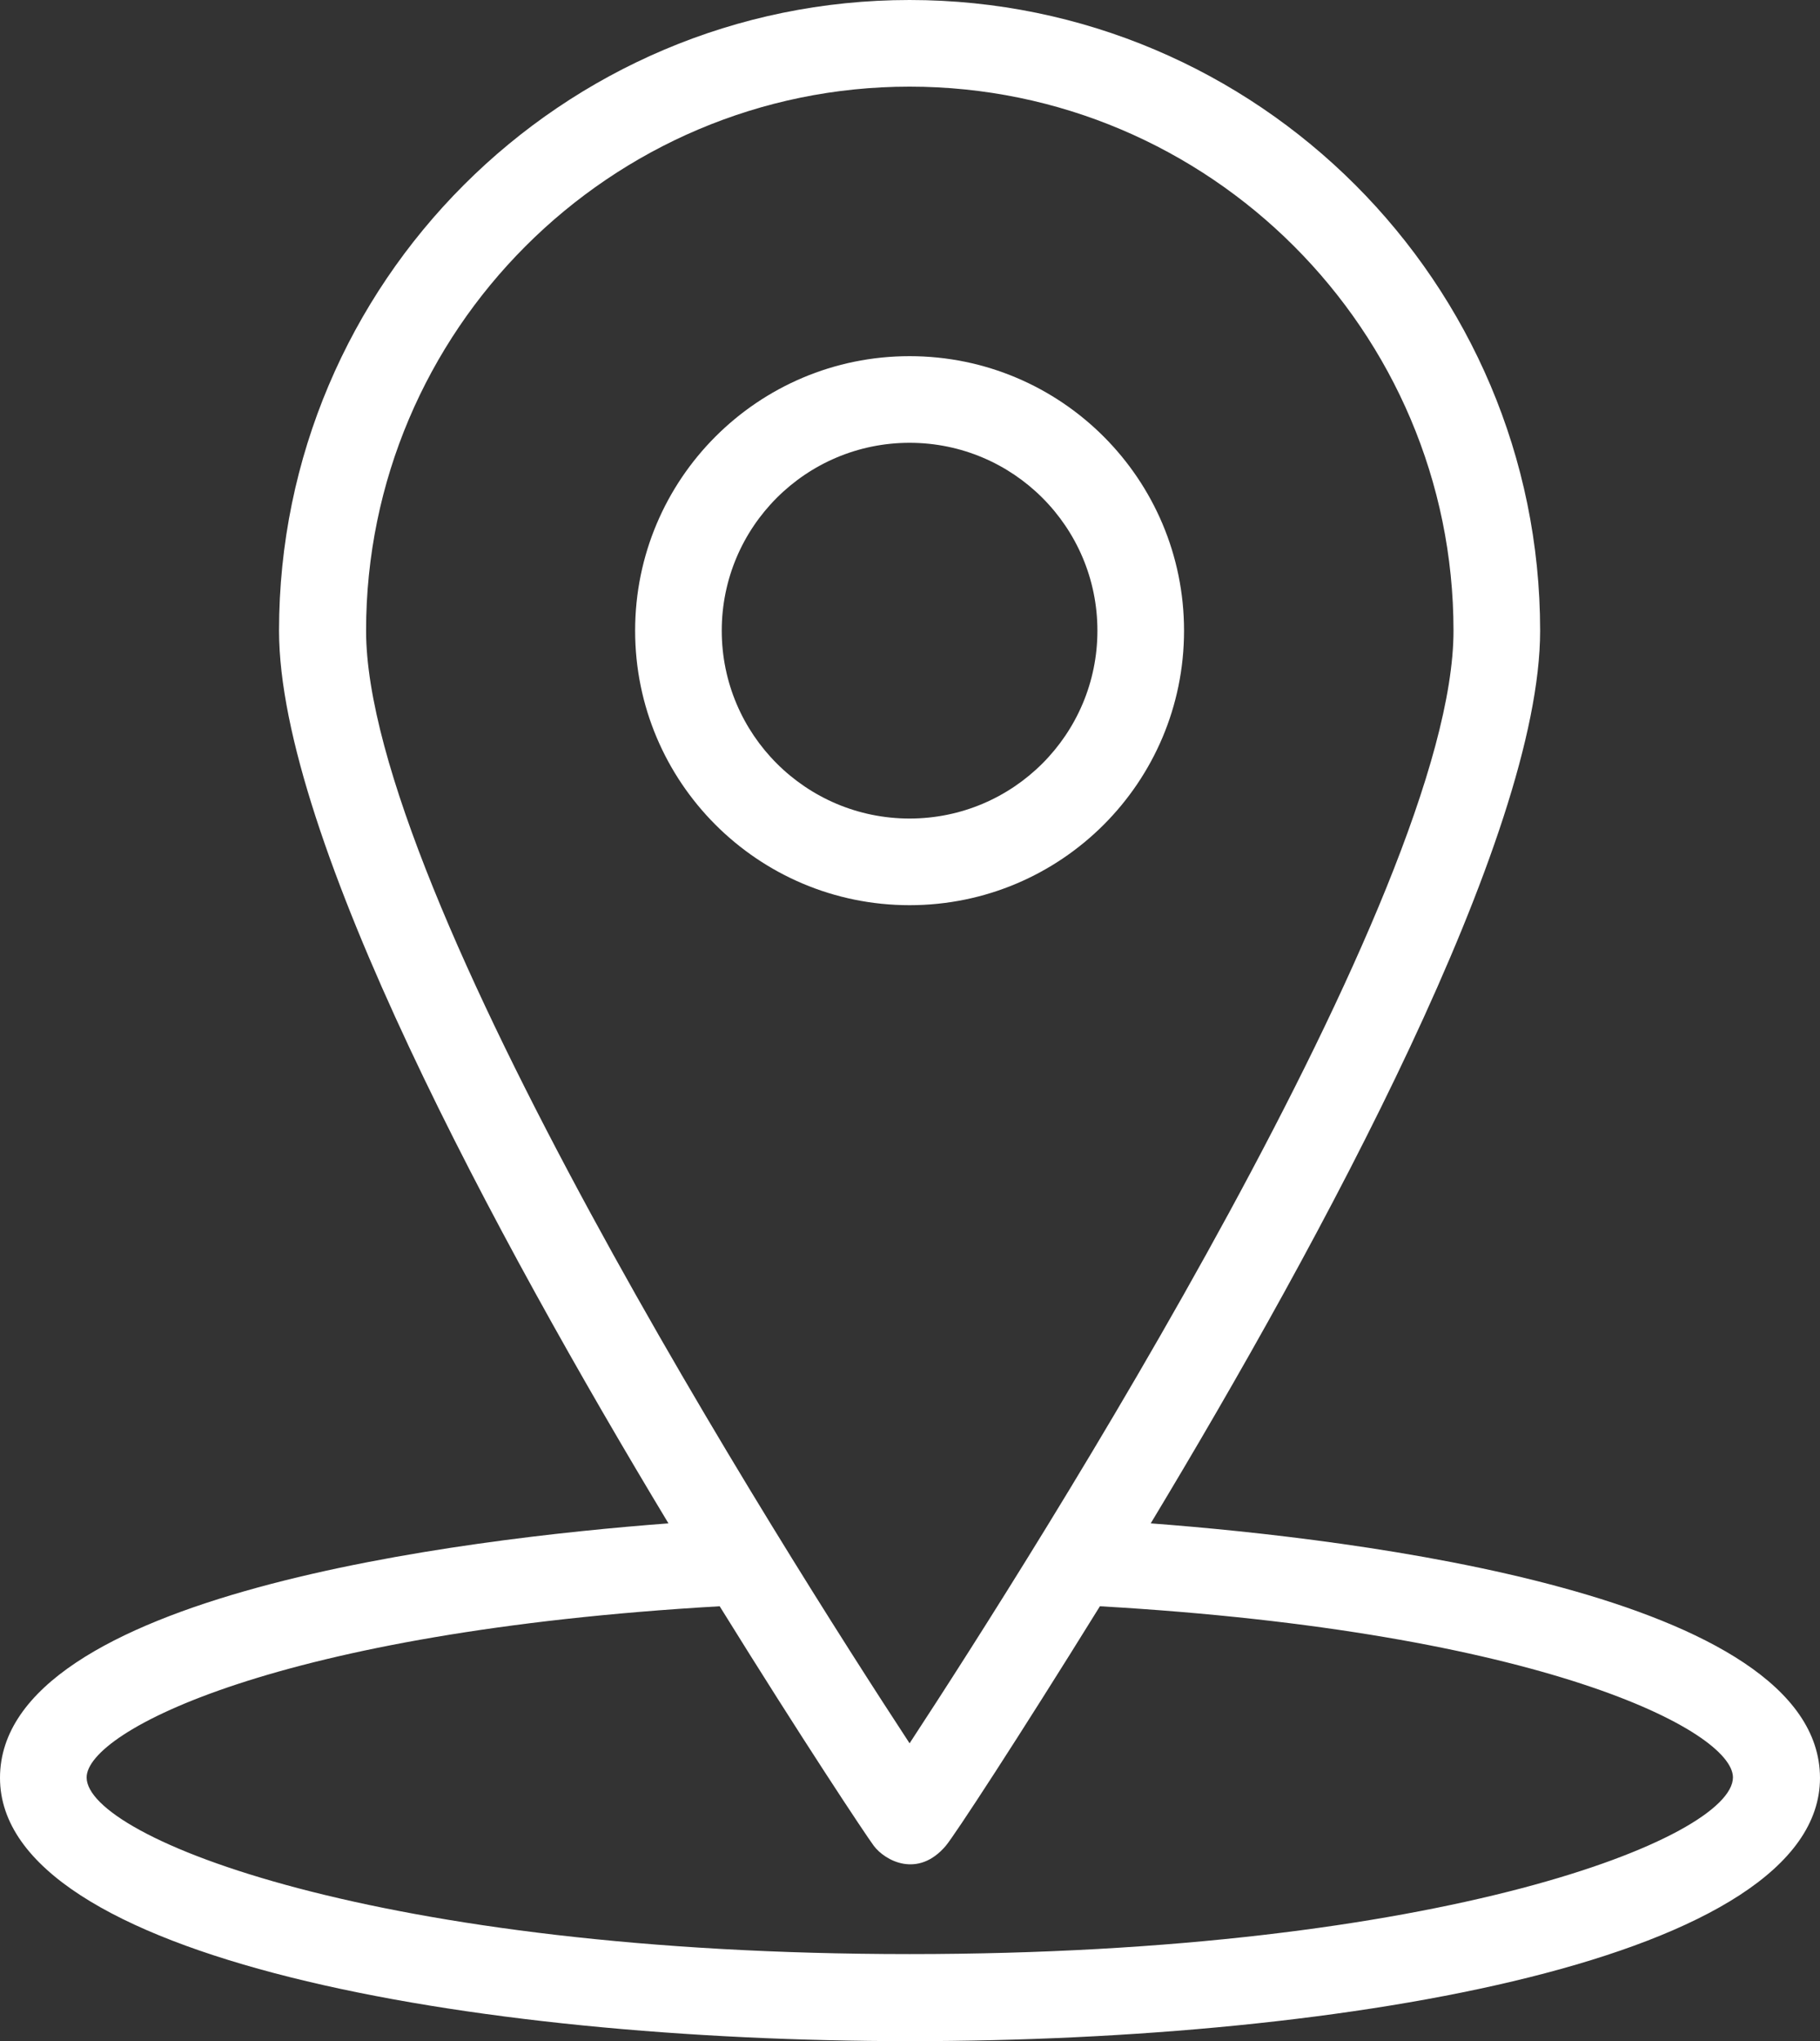
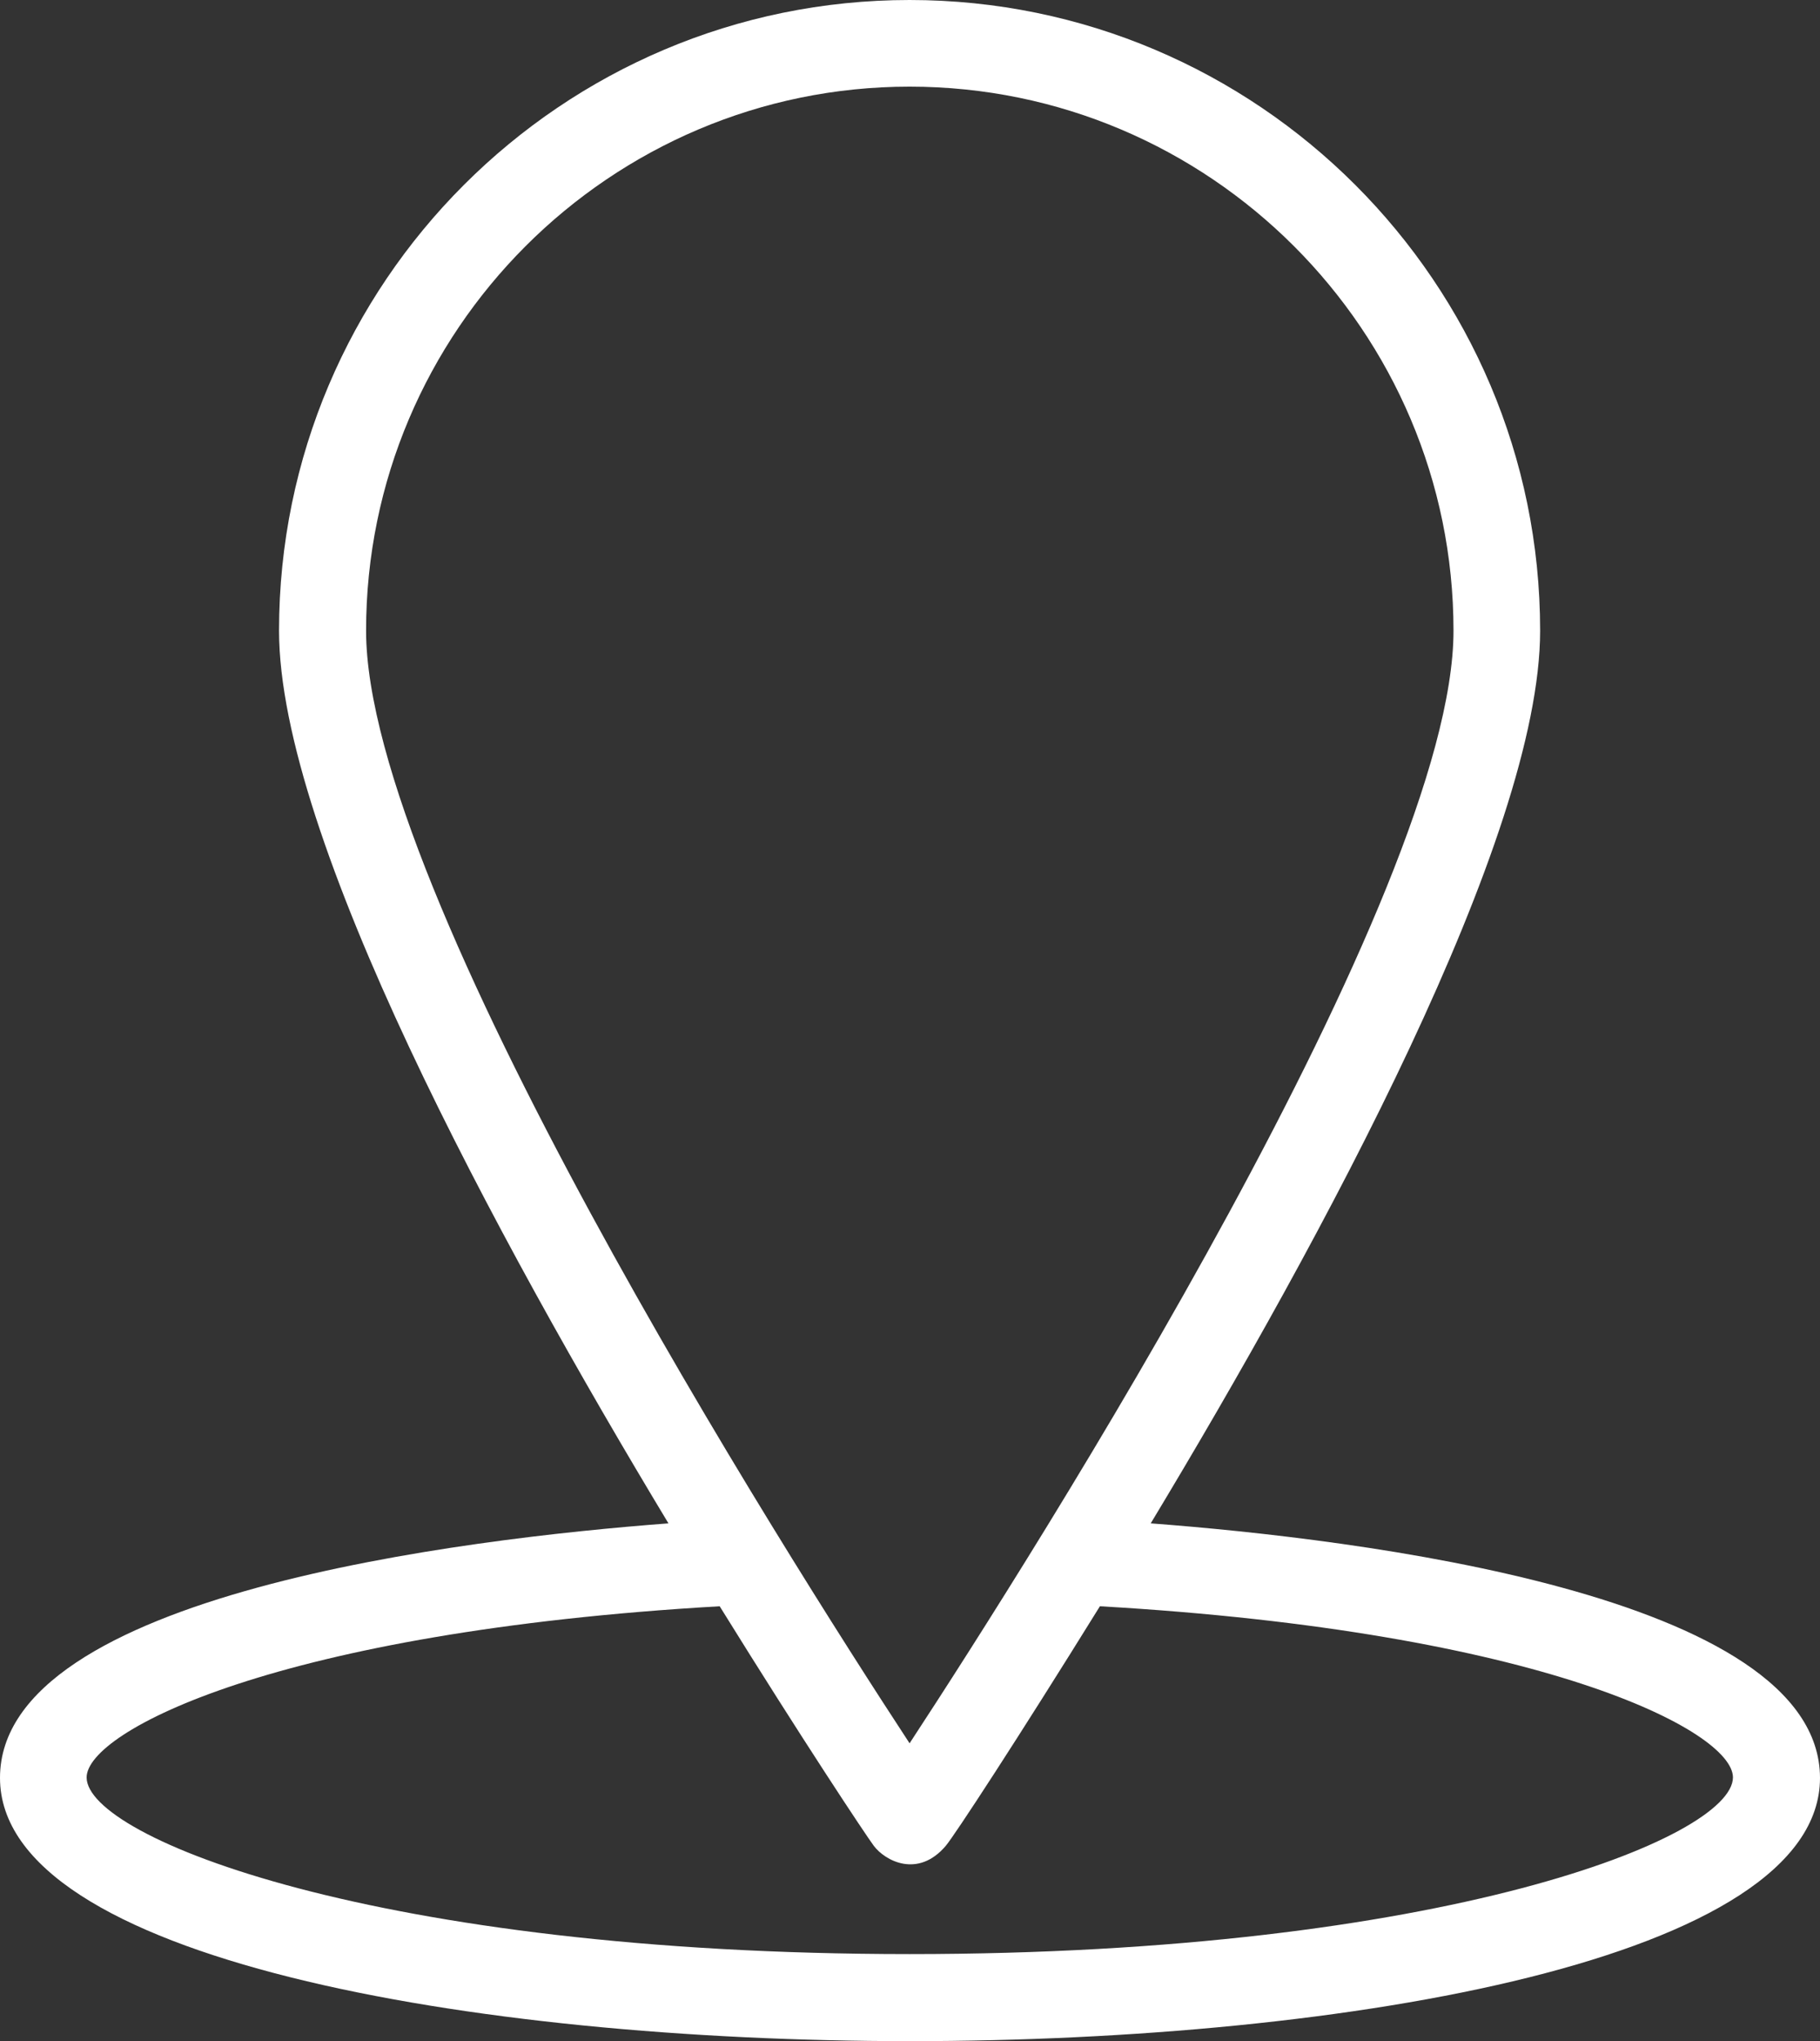
<svg xmlns="http://www.w3.org/2000/svg" width="437" height="490" viewBox="0 0 437 490" fill="none">
  <rect x="0" y="0" width="437" height="490" fill="#333333" stroke="none" />
  <path d="M276.3 365.7C317.6 297.2 369.8 200.9 369.8 151.4C369.8 67.9 301.9 0 218.4 0C134.9 0 67 67.9 67 151.4C67 200.9 119.2 297.2 160.5 365.7C111.5 369.4 0 382.7 0 426.8C0 470.2 113.2 490 218.5 490C323.7 490 437 470.2 437 426.8C436.9 382.7 325.3 369.4 276.3 365.7ZM87.9 151.4C87.9 79.4 146.5 20.8 218.4 20.8C290.4 20.8 349 79.4 349 151.4C349 214.3 248.8 372.1 218.4 418.5C188 372.1 87.9 214.3 87.9 151.4ZM218.4 469.1C90.5 469.1 20.8 441.1 20.8 426.7C20.8 415.6 66.8 391.7 172.8 385.6C192.7 417.7 207.8 440.4 209.8 443.1C212.5 446.7 220.4 451 227.1 443.1C229.2 440.6 244.2 417.7 264.1 385.6C370.1 391.7 416.1 415.5 416.1 426.7C416 441.2 346.3 469.1 218.4 469.1V469.1Z" fill="white" />
-   <path d="M284.3 151.4C284.3 115 254.8 85.5 218.4 85.5C182 85.5 152.5 115 152.5 151.4C152.5 187.8 182 217.3 218.4 217.3C254.8 217.3 284.3 187.8 284.3 151.4ZM173.3 151.4C173.3 126.5 193.5 106.3 218.4 106.3C243.3 106.3 263.5 126.5 263.5 151.4C263.5 176.3 243.3 196.5 218.4 196.5C193.5 196.5 173.3 176.3 173.3 151.4Z" fill="white" />
</svg>